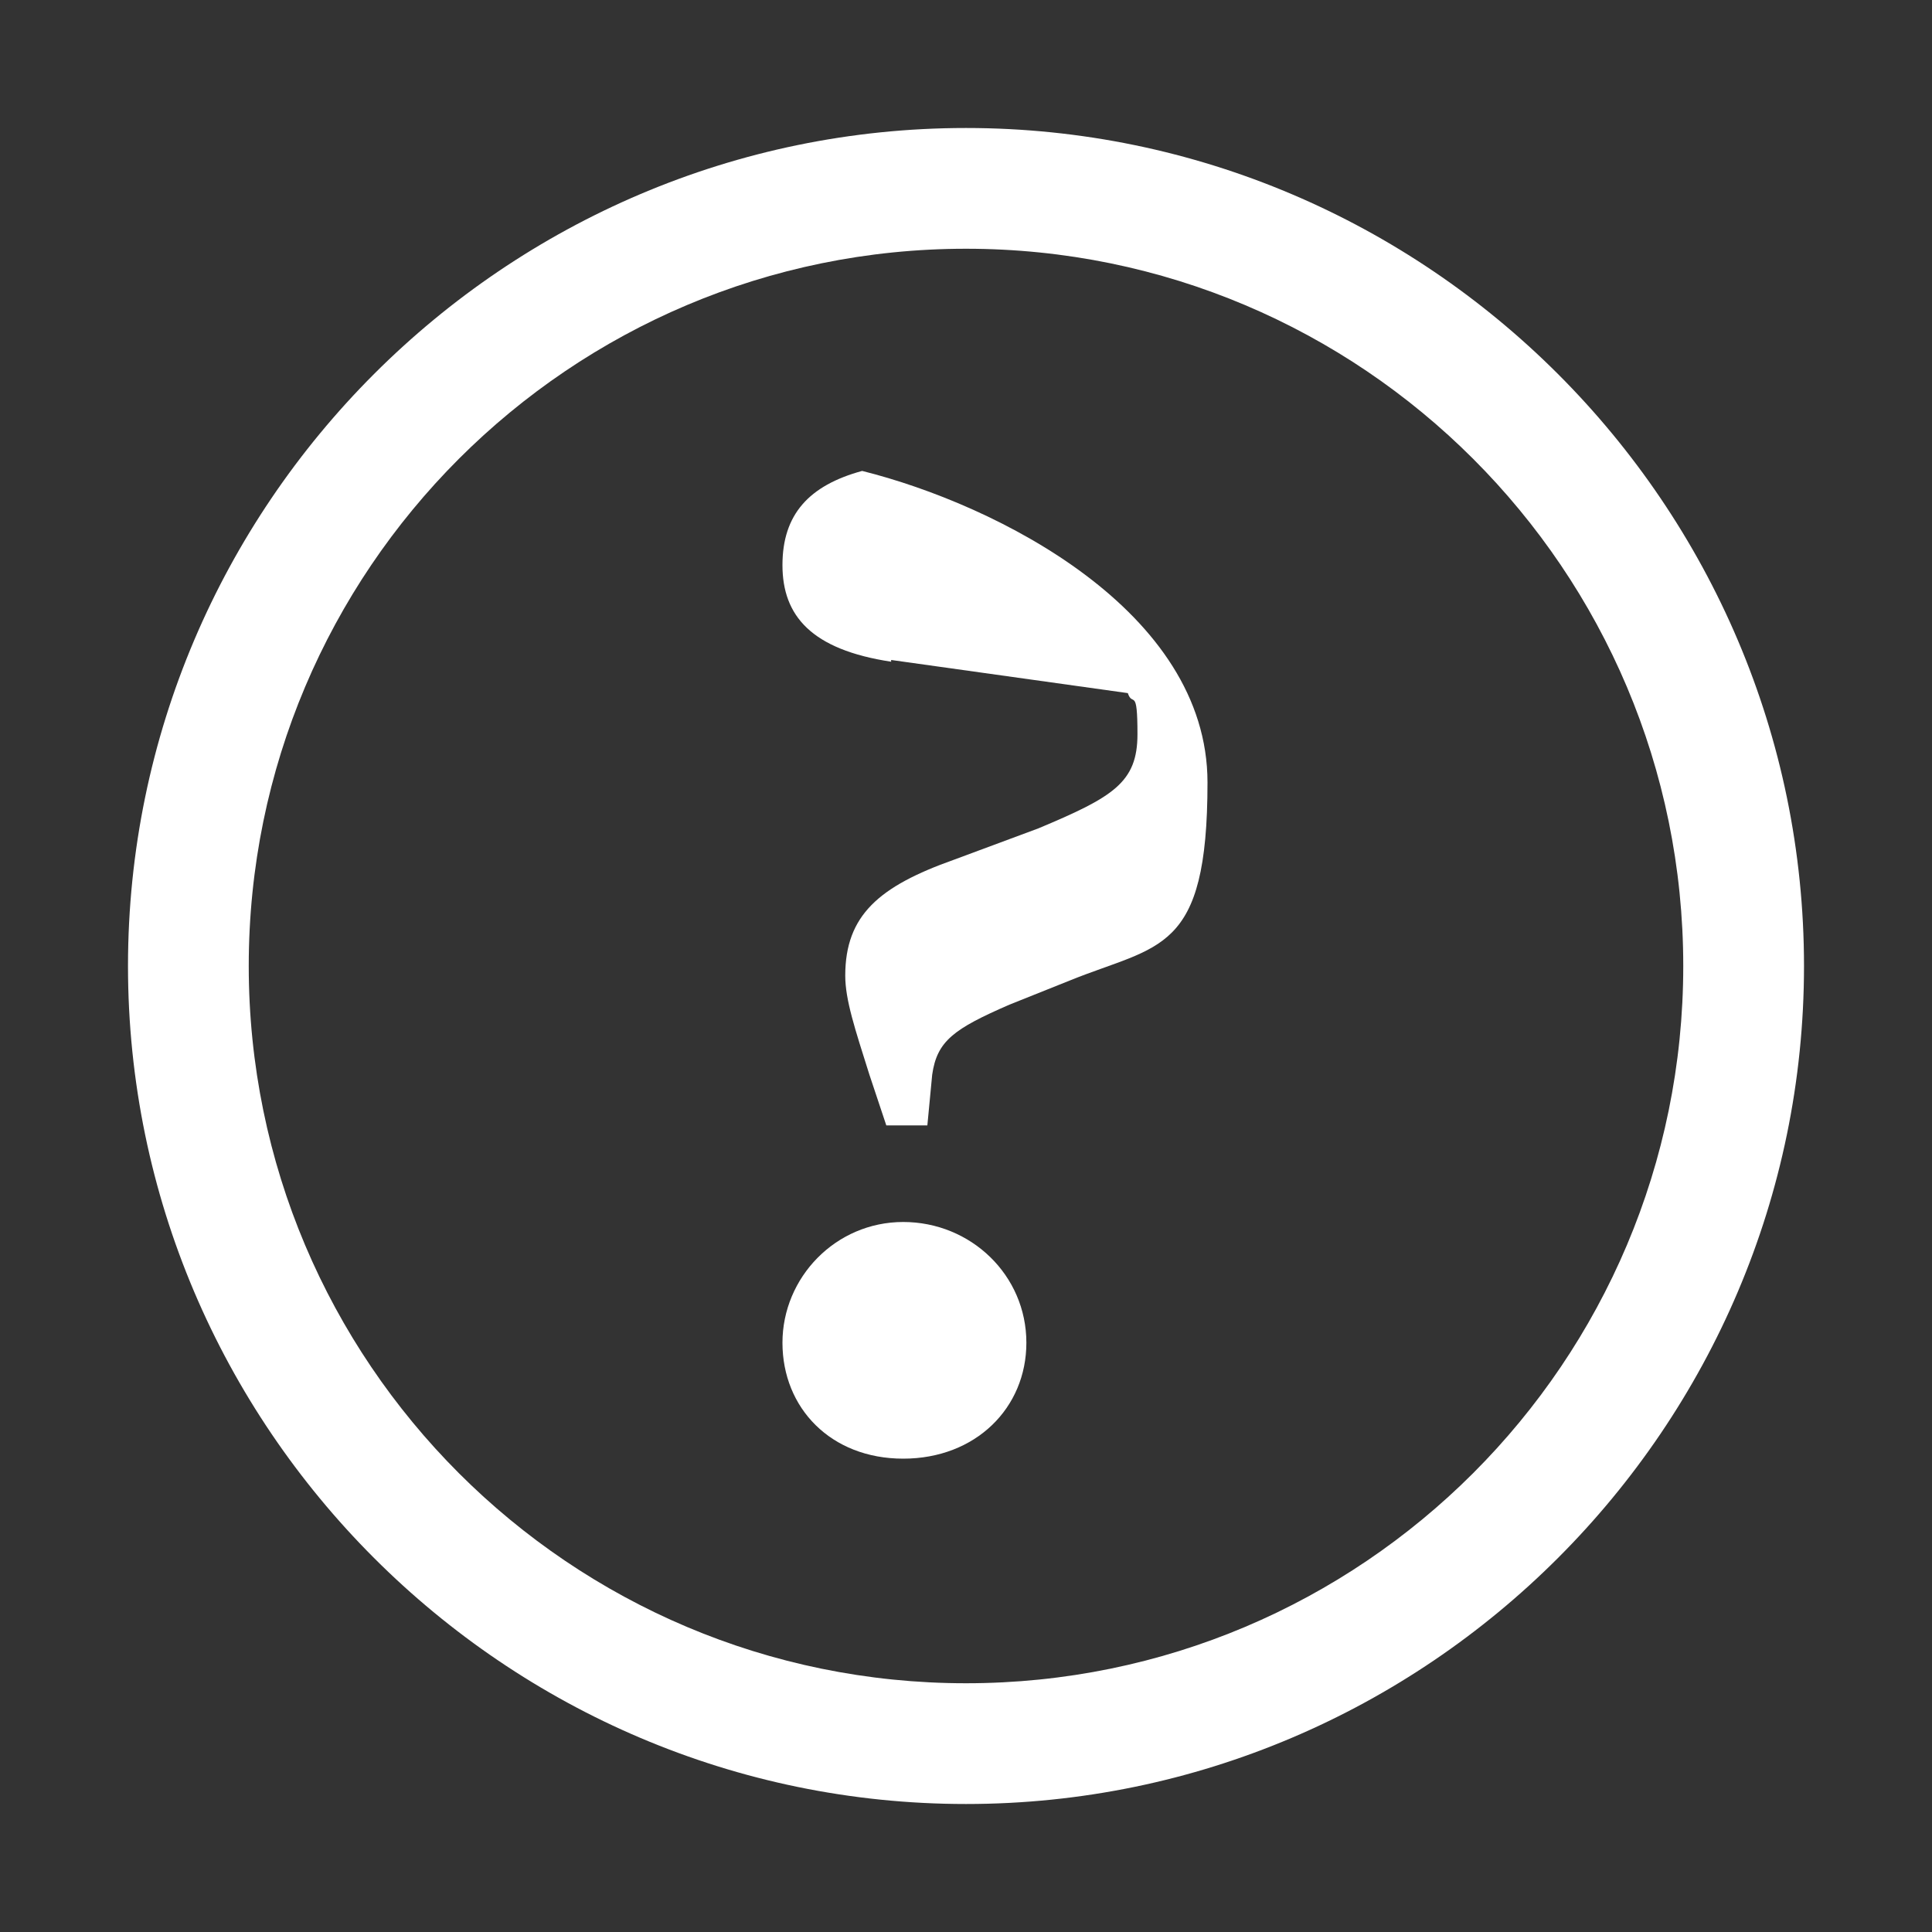
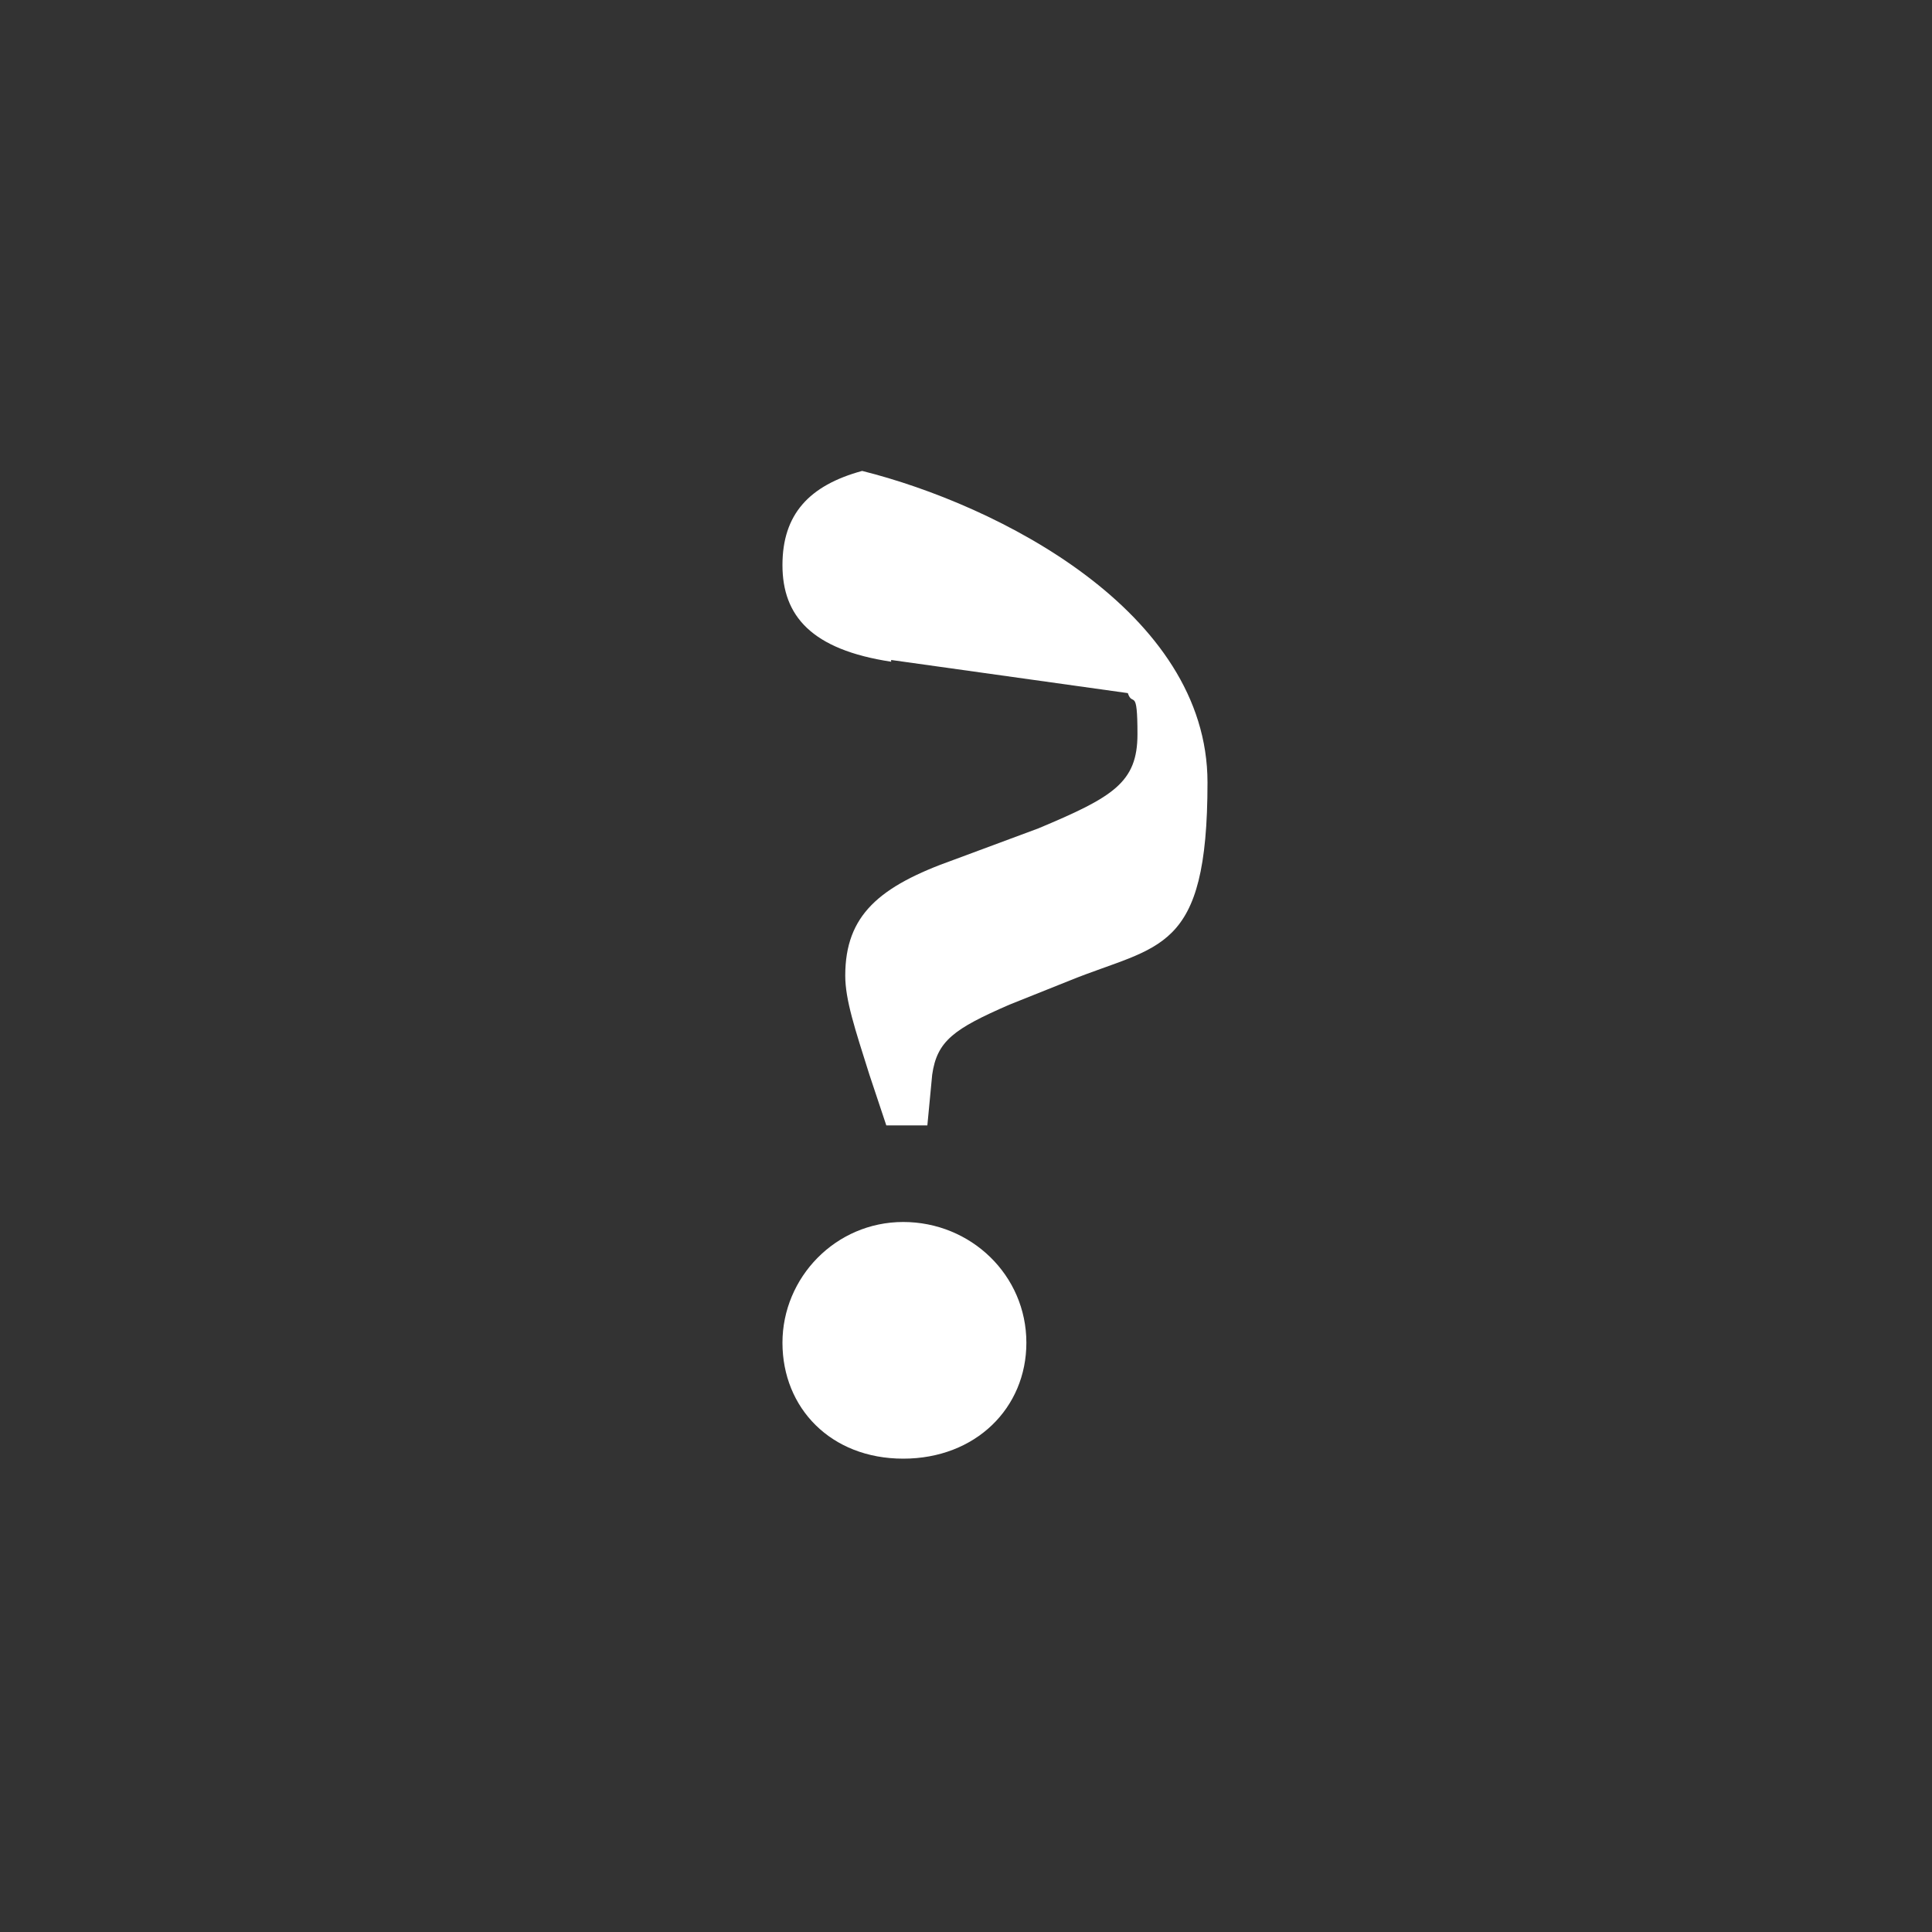
<svg xmlns="http://www.w3.org/2000/svg" id="_レイヤー_1" version="1.1" viewBox="0 0 80 80">
  <rect x="0" y="0" width="80" height="80" fill="#333333" stroke="none" />
  <defs>
    <style>
      .st0 {
        fill: #fff;
      }
    </style>
  </defs>
  <path class="st0" d="M36.9,27.4c-3.3-.5-4.5-1.9-4.5-4s1.1-3.3,3.3-3.9c5.6,1.4,14.3,5.8,14.3,12.9s-2,6.7-5.7,8.2l-2.5,1c-2.3,1-3,1.5-3.2,2.9l-.2,2.1h-1.7l-.7-2.1c-.6-1.9-1-3.1-1-4.1,0-2.5,1.4-3.7,4.5-4.8l3.5-1.3c3.1-1.3,4.1-1.9,4.1-3.9s-.2-1.1-.4-1.7l-10-1.4h.2ZM42.5,55.6c0,2.7-2.1,4.8-5.1,4.8s-5-2.1-5-4.8,2.2-5,5-5,5.1,2.2,5.1,5Z" />
-   <path class="st0" d="M40,74.7c-19.1,0-34.7-15.6-34.7-34.7S20.9,5.3,40,5.3s34.7,15.6,34.7,34.7-15.6,34.7-34.7,34.7ZM40,10.3c-16.4,0-29.7,13.3-29.7,29.7s13.3,29.7,29.7,29.7,29.7-13.3,29.7-29.7-13.3-29.7-29.7-29.7Z" />
</svg>